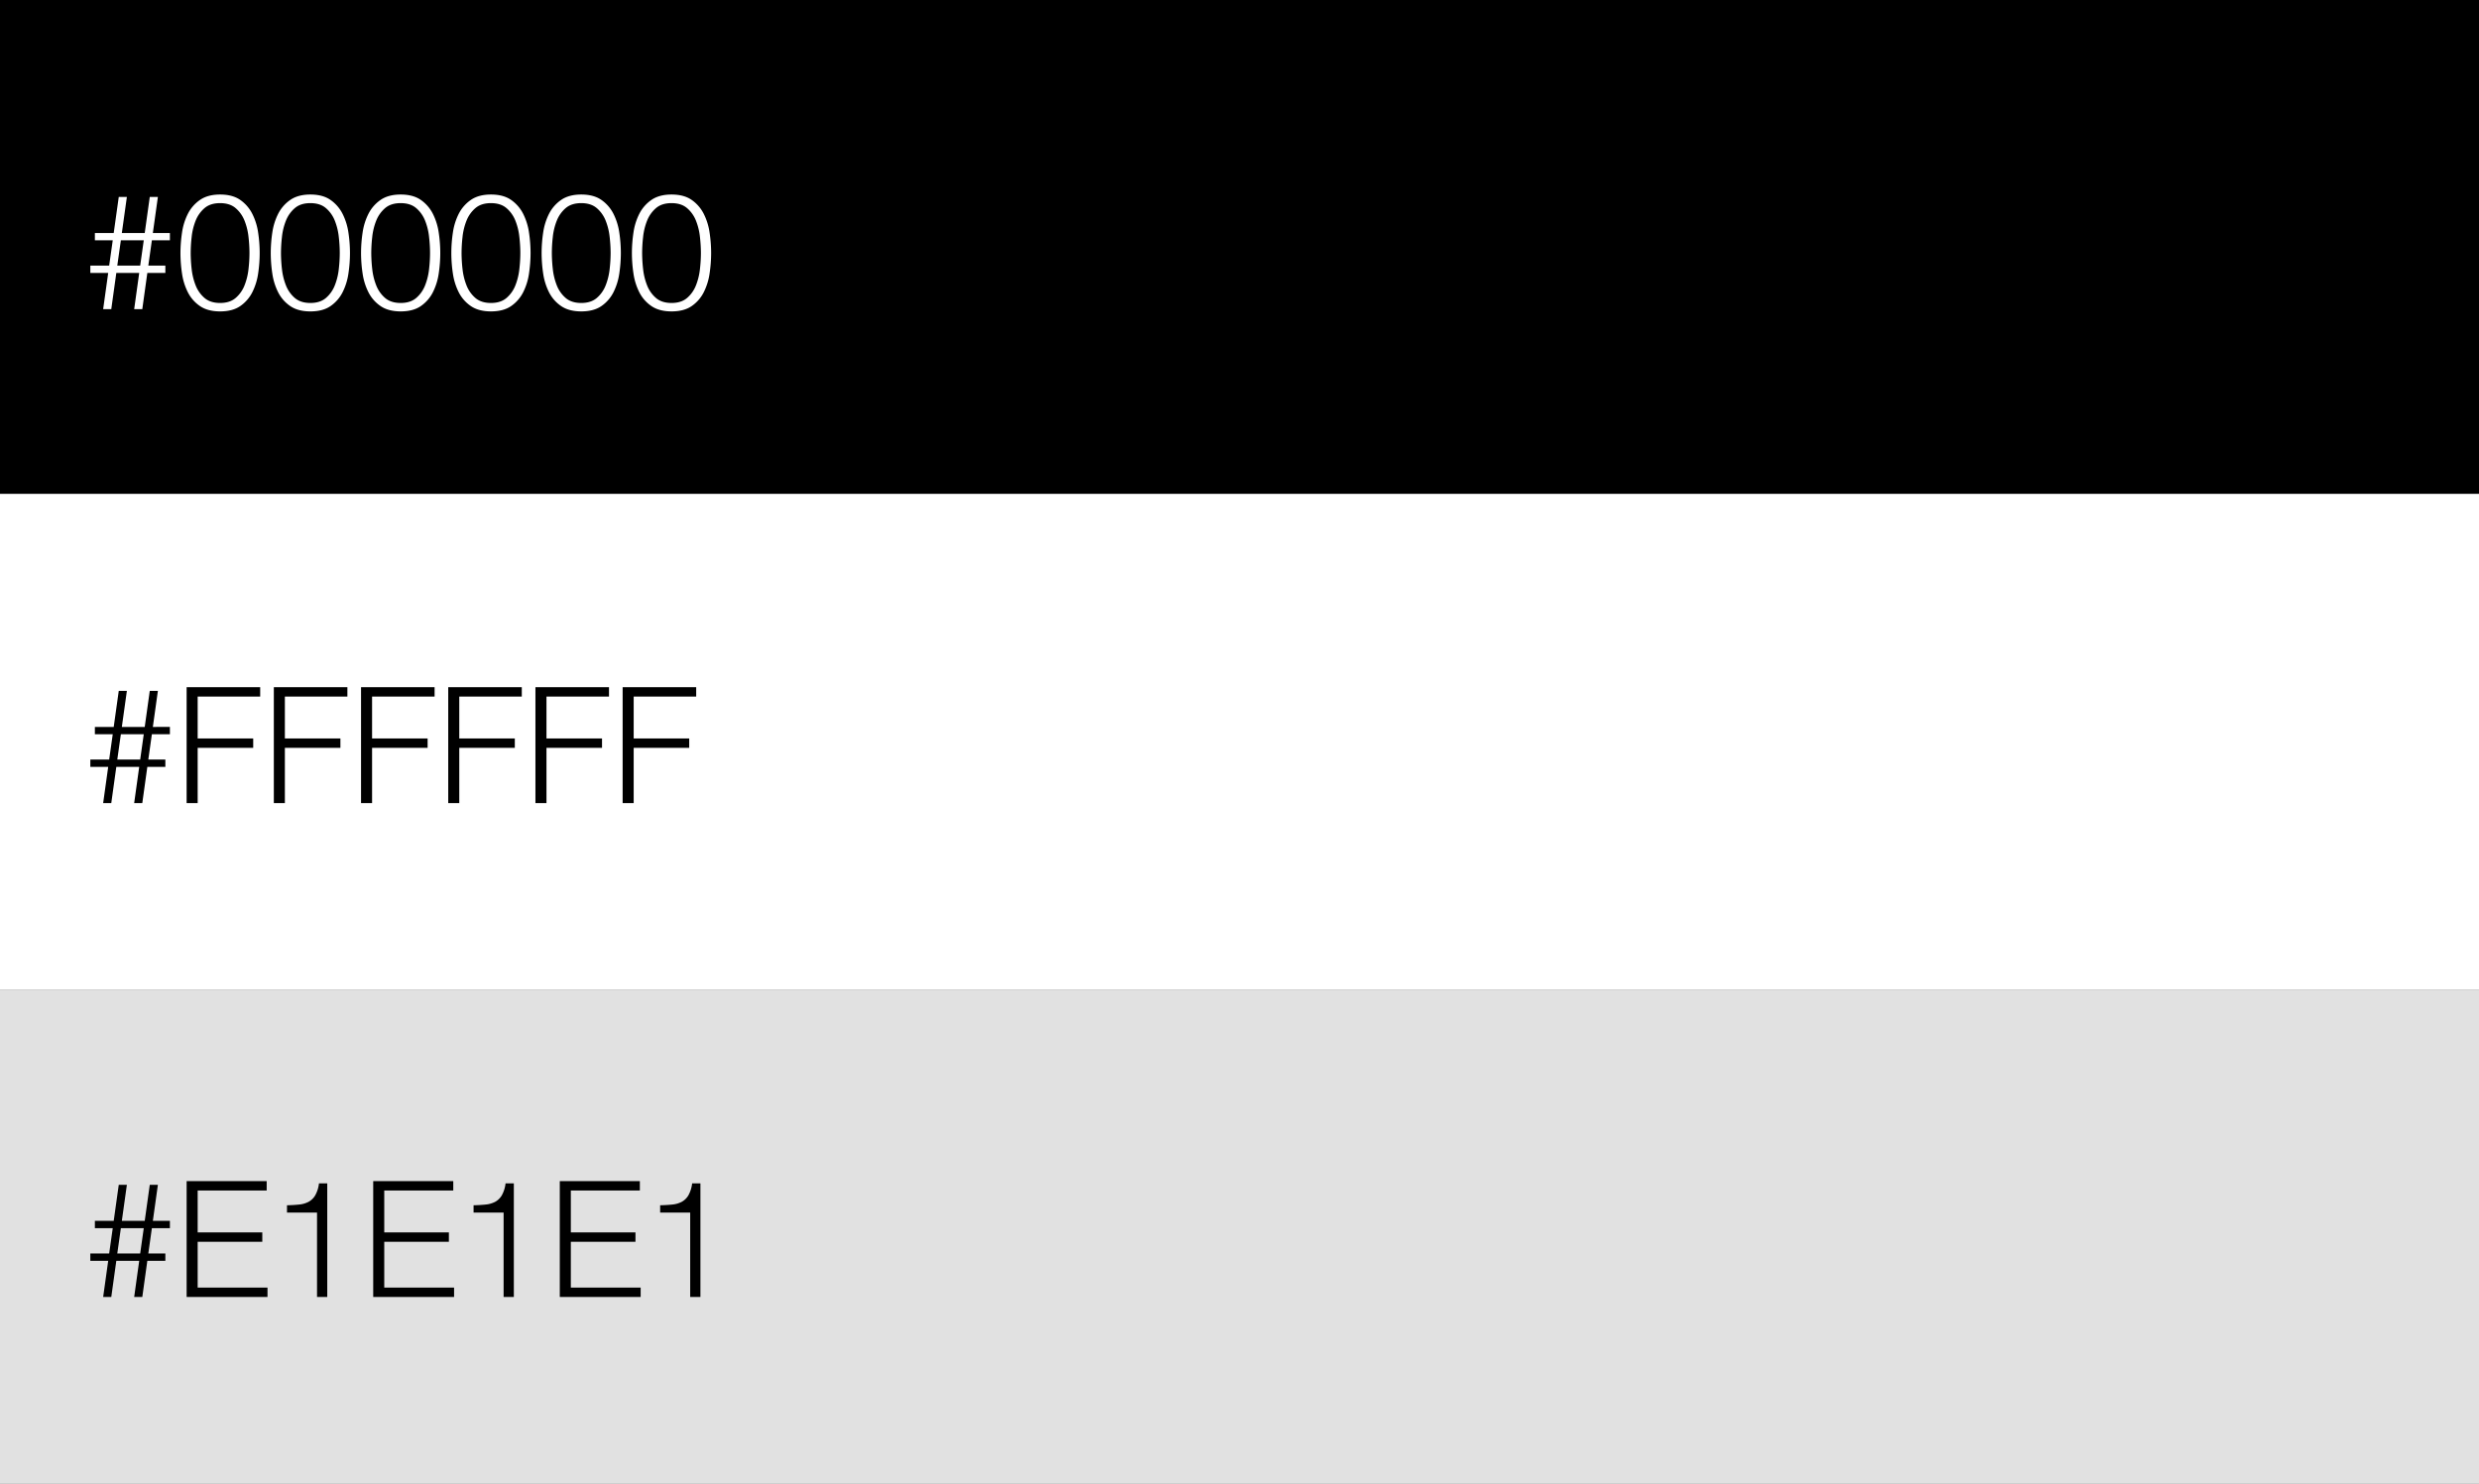
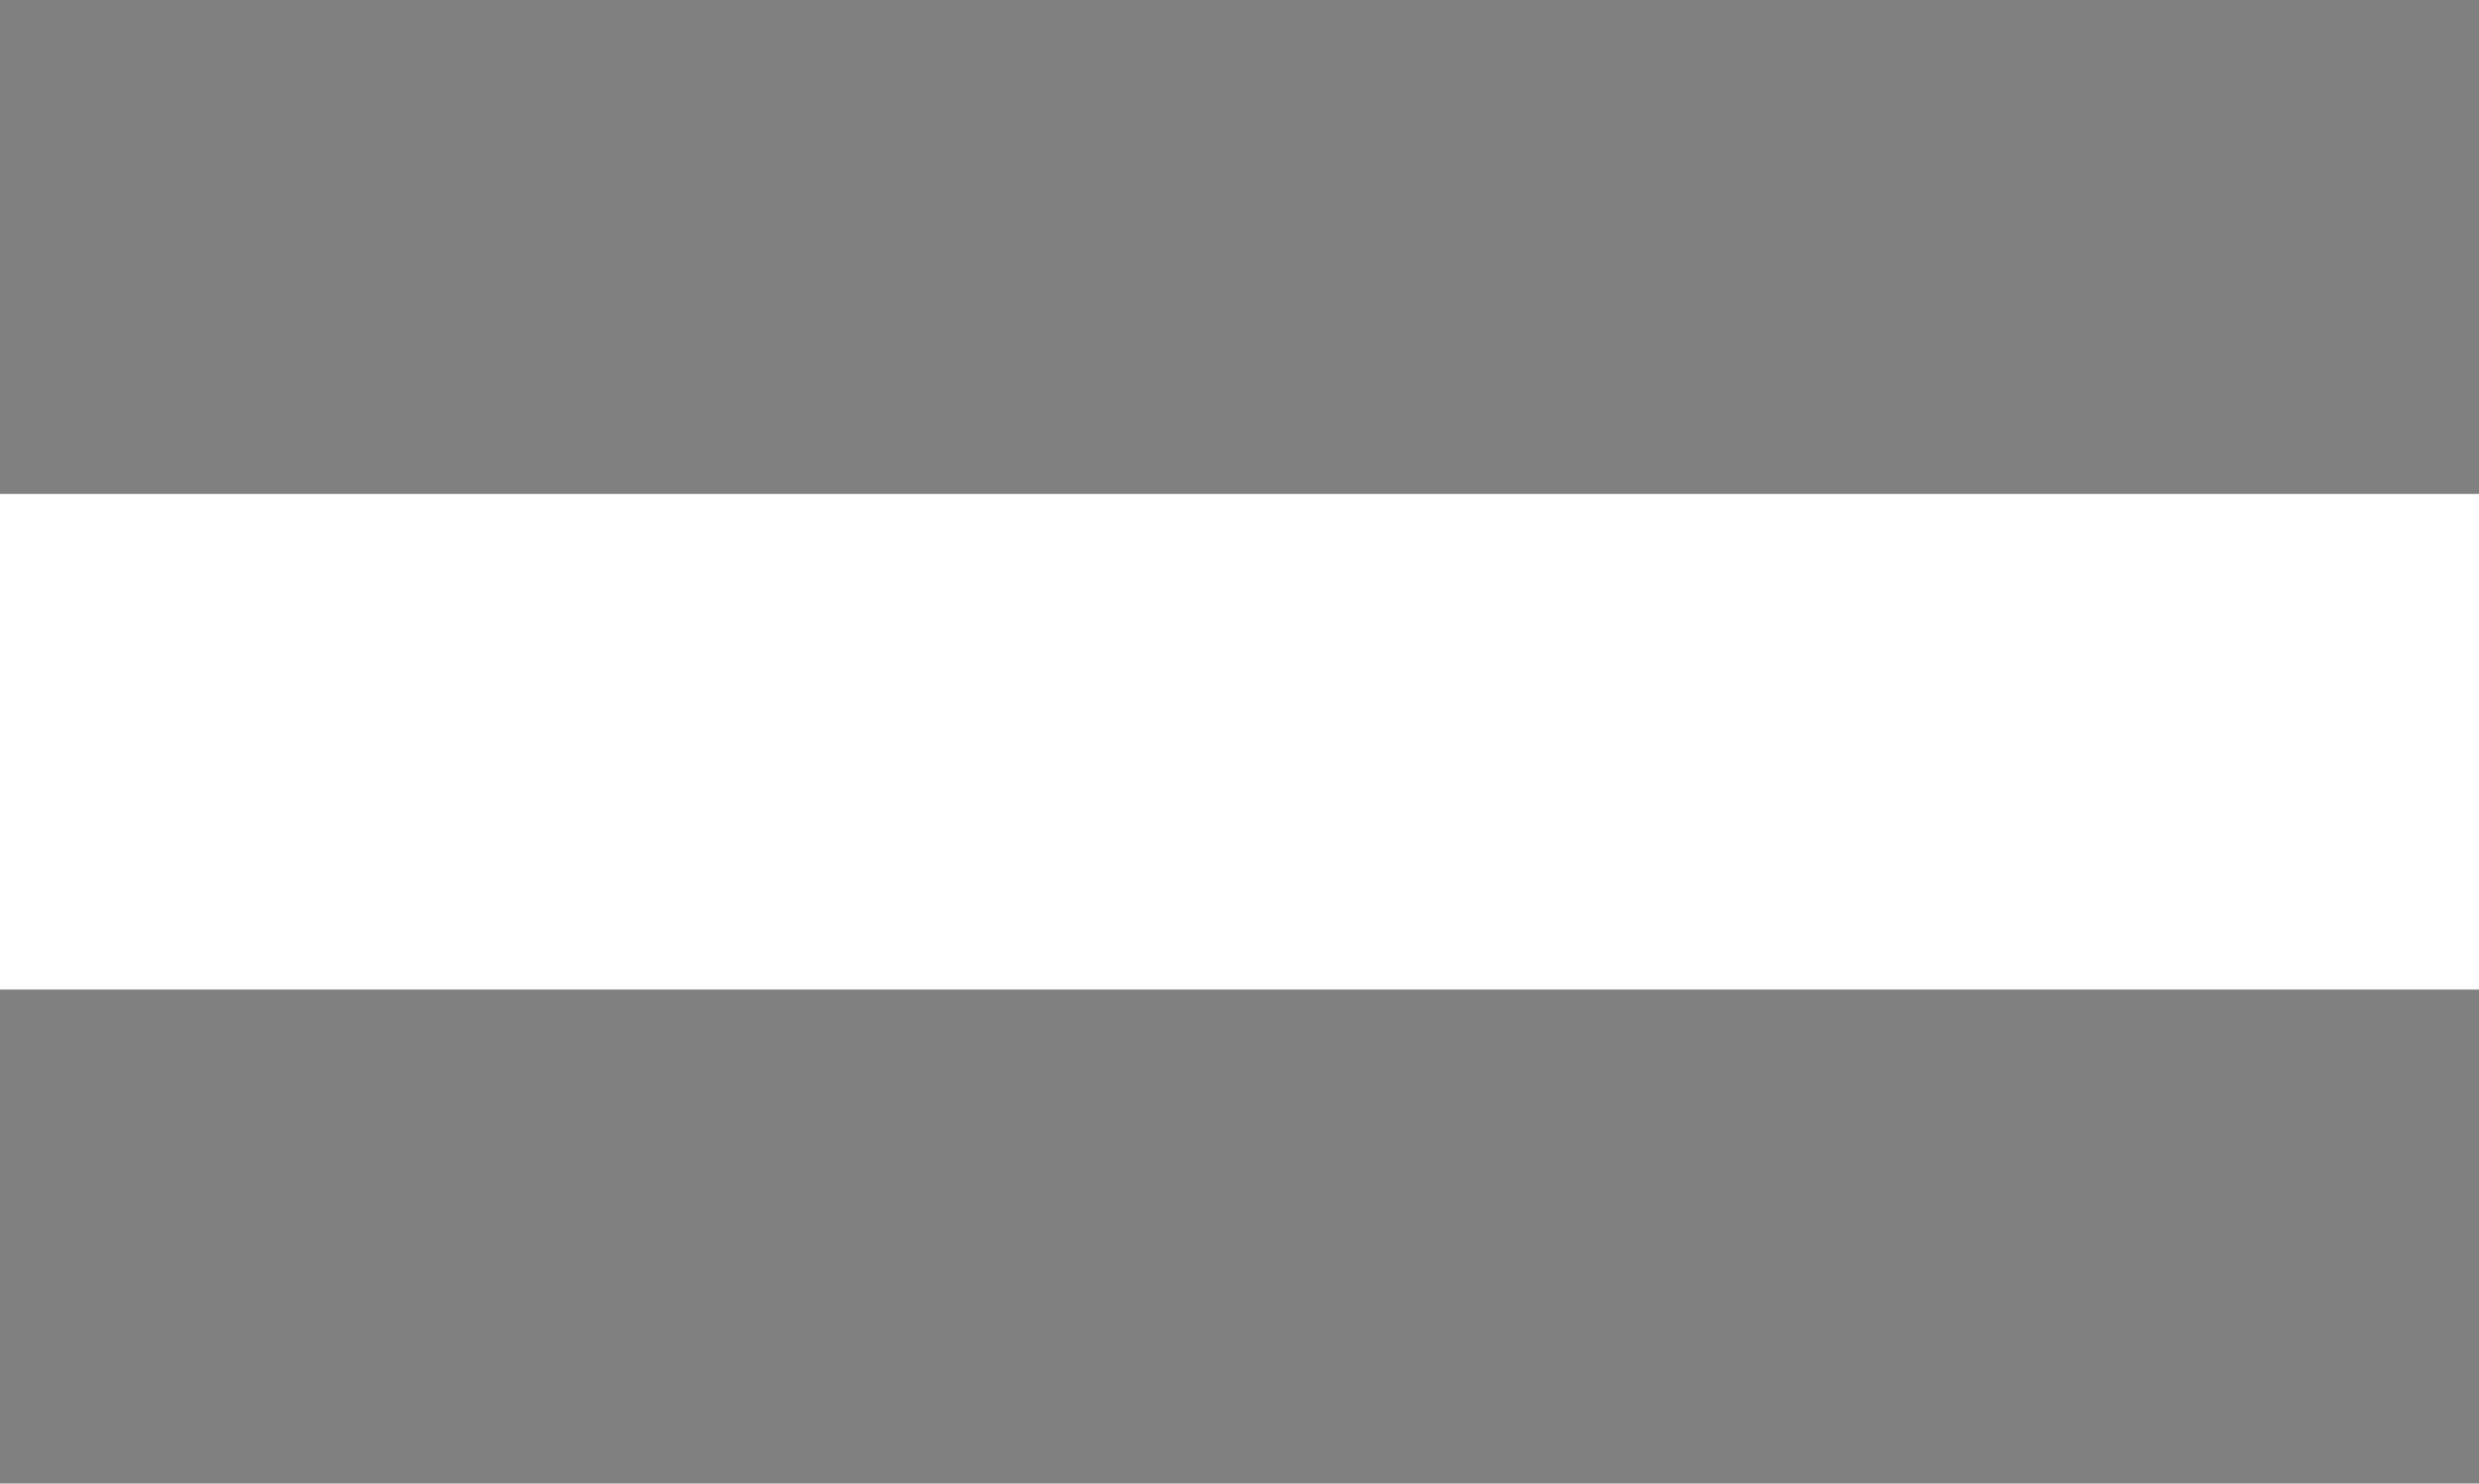
<svg xmlns="http://www.w3.org/2000/svg" width="1435" height="859" viewBox="0 0 1435 859">
  <rect x="0" y="0" width="1435" height="859" fill="#808080" stroke="none" />
  <g id="Grupo_215" data-name="Grupo 215" transform="translate(-191 -1320)">
-     <rect id="Rectángulo_59" data-name="Rectángulo 59" width="1435" height="286" transform="translate(191 1320)" />
    <rect id="Rectángulo_254" data-name="Rectángulo 254" width="1435" height="287" transform="translate(191 1606)" fill="#fff" />
-     <rect id="Rectángulo_255" data-name="Rectángulo 255" width="1435" height="286" transform="translate(191 1893)" fill="#e1e1e1" />
-     <path id="Trazado_109" data-name="Trazado 109" d="M20.962-39.856H34.216L32.148-25.192H18.894ZM46.718-20.962v-4.23h-9.87l2.068-14.664H49.35v-4.23H39.48l2.914-20.868h-4.7L34.78-44.086H21.526L24.44-64.954h-4.7L16.826-44.086H5.922v4.23h10.34L14.194-25.192H3.29v4.23H13.63L10.716,0h4.7L18.33-20.962H31.584L28.67,0h4.7l2.914-20.962ZM78.4-66.364q-7.144,0-11.656,3.149a21.644,21.644,0,0,0-7,8.037,35.238,35.238,0,0,0-3.384,10.9A80.593,80.593,0,0,0,55.46-32.43a79.982,79.982,0,0,0,.893,11.75,35.238,35.238,0,0,0,3.384,10.9,21.264,21.264,0,0,0,7,7.99q4.512,3.1,11.656,3.1,7.238,0,11.7-3.1a21.415,21.415,0,0,0,6.956-7.99,35.238,35.238,0,0,0,3.384-10.9,80.593,80.593,0,0,0,.893-11.844,79.981,79.981,0,0,0-.893-11.75,35.238,35.238,0,0,0-3.384-10.9A21.8,21.8,0,0,0,90.1-63.215Q85.634-66.364,78.4-66.364Zm0,4.982q5.64,0,9.024,2.914a18.492,18.492,0,0,1,5.123,7.238,35.619,35.619,0,0,1,2.3,9.4,84.794,84.794,0,0,1,.564,9.306,84.267,84.267,0,0,1-.564,9.353,36.235,36.235,0,0,1-2.3,9.4A18.431,18.431,0,0,1,87.42-6.486Q84.036-3.572,78.4-3.572T69.372-6.486a18.431,18.431,0,0,1-5.123-7.285,36.235,36.235,0,0,1-2.3-9.4,84.267,84.267,0,0,1-.564-9.353,84.793,84.793,0,0,1,.564-9.306,35.619,35.619,0,0,1,2.3-9.4,18.492,18.492,0,0,1,5.123-7.238Q72.756-61.382,78.4-61.382Zm52.264-4.982q-7.144,0-11.656,3.149a21.644,21.644,0,0,0-7,8.037,35.238,35.238,0,0,0-3.384,10.9,80.594,80.594,0,0,0-.893,11.844,79.982,79.982,0,0,0,.893,11.75A35.238,35.238,0,0,0,112-9.776a21.264,21.264,0,0,0,7,7.99q4.512,3.1,11.656,3.1,7.238,0,11.7-3.1a21.415,21.415,0,0,0,6.956-7.99,35.239,35.239,0,0,0,3.384-10.9,80.593,80.593,0,0,0,.893-11.844,79.981,79.981,0,0,0-.893-11.75,35.239,35.239,0,0,0-3.384-10.9,21.8,21.8,0,0,0-6.956-8.037Q137.9-66.364,130.66-66.364Zm0,4.982q5.64,0,9.024,2.914a18.493,18.493,0,0,1,5.123,7.238,35.619,35.619,0,0,1,2.3,9.4,84.8,84.8,0,0,1,.564,9.306,84.269,84.269,0,0,1-.564,9.353,36.234,36.234,0,0,1-2.3,9.4,18.431,18.431,0,0,1-5.123,7.285Q136.3-3.572,130.66-3.572t-9.024-2.914a18.431,18.431,0,0,1-5.123-7.285,36.235,36.235,0,0,1-2.3-9.4,84.267,84.267,0,0,1-.564-9.353,84.794,84.794,0,0,1,.564-9.306,35.619,35.619,0,0,1,2.3-9.4,18.492,18.492,0,0,1,5.123-7.238Q125.02-61.382,130.66-61.382Zm52.264-4.982q-7.144,0-11.656,3.149a21.644,21.644,0,0,0-7,8.037,35.238,35.238,0,0,0-3.384,10.9,80.593,80.593,0,0,0-.893,11.844,79.981,79.981,0,0,0,.893,11.75,35.238,35.238,0,0,0,3.384,10.9,21.264,21.264,0,0,0,7,7.99q4.512,3.1,11.656,3.1,7.238,0,11.7-3.1a21.415,21.415,0,0,0,6.956-7.99,35.239,35.239,0,0,0,3.384-10.9,80.593,80.593,0,0,0,.893-11.844,79.981,79.981,0,0,0-.893-11.75,35.239,35.239,0,0,0-3.384-10.9,21.8,21.8,0,0,0-6.956-8.037Q190.162-66.364,182.924-66.364Zm0,4.982q5.64,0,9.024,2.914a18.493,18.493,0,0,1,5.123,7.238,35.619,35.619,0,0,1,2.3,9.4,84.8,84.8,0,0,1,.564,9.306,84.269,84.269,0,0,1-.564,9.353,36.234,36.234,0,0,1-2.3,9.4,18.431,18.431,0,0,1-5.123,7.285q-3.384,2.914-9.024,2.914T173.9-6.486a18.431,18.431,0,0,1-5.123-7.285,36.234,36.234,0,0,1-2.3-9.4,84.265,84.265,0,0,1-.564-9.353,84.792,84.792,0,0,1,.564-9.306,35.619,35.619,0,0,1,2.3-9.4,18.493,18.493,0,0,1,5.123-7.238Q177.284-61.382,182.924-61.382Zm52.264-4.982q-7.144,0-11.656,3.149a21.644,21.644,0,0,0-7,8.037,35.238,35.238,0,0,0-3.384,10.9,80.593,80.593,0,0,0-.893,11.844,79.981,79.981,0,0,0,.893,11.75,35.238,35.238,0,0,0,3.384,10.9,21.264,21.264,0,0,0,7,7.99q4.512,3.1,11.656,3.1,7.238,0,11.7-3.1a21.415,21.415,0,0,0,6.956-7.99,35.237,35.237,0,0,0,3.384-10.9,80.593,80.593,0,0,0,.893-11.844,79.981,79.981,0,0,0-.893-11.75,35.237,35.237,0,0,0-3.384-10.9,21.8,21.8,0,0,0-6.956-8.037Q242.426-66.364,235.188-66.364Zm0,4.982q5.64,0,9.024,2.914a18.492,18.492,0,0,1,5.123,7.238,35.619,35.619,0,0,1,2.3,9.4,84.8,84.8,0,0,1,.564,9.306,84.269,84.269,0,0,1-.564,9.353,36.234,36.234,0,0,1-2.3,9.4,18.43,18.43,0,0,1-5.123,7.285q-3.384,2.914-9.024,2.914t-9.024-2.914a18.431,18.431,0,0,1-5.123-7.285,36.234,36.234,0,0,1-2.3-9.4,84.265,84.265,0,0,1-.564-9.353,84.792,84.792,0,0,1,.564-9.306,35.619,35.619,0,0,1,2.3-9.4,18.493,18.493,0,0,1,5.123-7.238Q229.548-61.382,235.188-61.382Zm52.264-4.982q-7.144,0-11.656,3.149a21.644,21.644,0,0,0-7,8.037,35.238,35.238,0,0,0-3.384,10.9,80.6,80.6,0,0,0-.893,11.844,79.986,79.986,0,0,0,.893,11.75,35.238,35.238,0,0,0,3.384,10.9,21.264,21.264,0,0,0,7,7.99q4.512,3.1,11.656,3.1,7.238,0,11.7-3.1a21.416,21.416,0,0,0,6.956-7.99,35.237,35.237,0,0,0,3.384-10.9,80.593,80.593,0,0,0,.893-11.844,79.981,79.981,0,0,0-.893-11.75,35.237,35.237,0,0,0-3.384-10.9,21.8,21.8,0,0,0-6.956-8.037Q294.69-66.364,287.452-66.364Zm0,4.982q5.64,0,9.024,2.914A18.492,18.492,0,0,1,301.6-51.23a35.62,35.62,0,0,1,2.3,9.4,84.792,84.792,0,0,1,.564,9.306,84.265,84.265,0,0,1-.564,9.353,36.235,36.235,0,0,1-2.3,9.4,18.43,18.43,0,0,1-5.123,7.285q-3.384,2.914-9.024,2.914t-9.024-2.914a18.43,18.43,0,0,1-5.123-7.285,36.235,36.235,0,0,1-2.3-9.4,84.265,84.265,0,0,1-.564-9.353A84.792,84.792,0,0,1,271-41.83a35.62,35.62,0,0,1,2.3-9.4,18.492,18.492,0,0,1,5.123-7.238Q281.812-61.382,287.452-61.382Zm52.264-4.982q-7.144,0-11.656,3.149a21.644,21.644,0,0,0-7,8.037,35.238,35.238,0,0,0-3.384,10.9,80.6,80.6,0,0,0-.893,11.844,79.986,79.986,0,0,0,.893,11.75,35.238,35.238,0,0,0,3.384,10.9,21.264,21.264,0,0,0,7,7.99q4.512,3.1,11.656,3.1,7.238,0,11.7-3.1a21.416,21.416,0,0,0,6.956-7.99,35.237,35.237,0,0,0,3.384-10.9,80.593,80.593,0,0,0,.893-11.844,79.981,79.981,0,0,0-.893-11.75,35.237,35.237,0,0,0-3.384-10.9,21.8,21.8,0,0,0-6.956-8.037Q346.954-66.364,339.716-66.364Zm0,4.982q5.64,0,9.024,2.914a18.492,18.492,0,0,1,5.123,7.238,35.62,35.62,0,0,1,2.3,9.4,84.792,84.792,0,0,1,.564,9.306,84.265,84.265,0,0,1-.564,9.353,36.235,36.235,0,0,1-2.3,9.4,18.43,18.43,0,0,1-5.123,7.285q-3.384,2.914-9.024,2.914t-9.024-2.914a18.43,18.43,0,0,1-5.123-7.285,36.235,36.235,0,0,1-2.3-9.4,84.265,84.265,0,0,1-.564-9.353,84.792,84.792,0,0,1,.564-9.306,35.62,35.62,0,0,1,2.3-9.4,18.492,18.492,0,0,1,5.123-7.238Q334.076-61.382,339.716-61.382Z" transform="translate(240 1499)" fill="#fff" />
-     <path id="Trazado_108" data-name="Trazado 108" d="M20.962-39.856H34.216L32.148-25.192H18.894ZM46.718-20.962v-4.23h-9.87l2.068-14.664H49.35v-4.23H39.48l2.914-20.868h-4.7L34.78-44.086H21.526L24.44-64.954h-4.7L16.826-44.086H5.922v4.23h10.34L14.194-25.192H3.29v4.23H13.63L10.716,0h4.7L18.33-20.962H31.584L28.67,0h4.7l2.914-20.962ZM59.032-67.116V0h6.392V-31.96H97.572v-5.452H65.424V-61.664h36.19v-5.452Zm50.478,0V0H115.9V-31.96H148.05v-5.452H115.9V-61.664h36.19v-5.452Zm50.478,0V0h6.392V-31.96h32.148v-5.452H166.38V-61.664h36.19v-5.452Zm50.478,0V0h6.392V-31.96h32.148v-5.452H216.858V-61.664h36.19v-5.452Zm50.478,0V0h6.392V-31.96h32.148v-5.452H267.336V-61.664h36.19v-5.452Zm50.478,0V0h6.392V-31.96h32.148v-5.452H317.814V-61.664H354v-5.452Z" transform="translate(240 1785)" />
-     <path id="Trazado_107" data-name="Trazado 107" d="M20.962-39.856H34.216L32.148-25.192H18.894ZM46.718-20.962v-4.23h-9.87l2.068-14.664H49.35v-4.23H39.48l2.914-20.868h-4.7L34.78-44.086H21.526L24.44-64.954h-4.7L16.826-44.086H5.922v4.23h10.34L14.194-25.192H3.29v4.23H13.63L10.716,0h4.7L18.33-20.962H31.584L28.67,0h4.7l2.914-20.962ZM59.032-67.116V0h46.812V-5.452H65.424V-31.96h37.412v-5.452H65.424V-61.664h39.95v-5.452ZM117.124-53.11v4.23h17.39V0h5.922V-65.8h-4.794a18.423,18.423,0,0,1-2.209,7,10.144,10.144,0,0,1-3.854,3.713,14.833,14.833,0,0,1-5.452,1.551Q120.978-53.2,117.124-53.11Zm49.914-14.006V0H213.85V-5.452H173.43V-31.96h37.412v-5.452H173.43V-61.664h39.95v-5.452ZM225.13-53.11v4.23h17.39V0h5.922V-65.8h-4.794a18.423,18.423,0,0,1-2.209,7,10.144,10.144,0,0,1-3.854,3.713,14.833,14.833,0,0,1-5.452,1.551Q228.984-53.2,225.13-53.11Zm49.914-14.006V0h46.812V-5.452h-40.42V-31.96h37.412v-5.452H281.436V-61.664h39.95v-5.452ZM333.136-53.11v4.23h17.39V0h5.922V-65.8h-4.794a18.423,18.423,0,0,1-2.209,7,10.144,10.144,0,0,1-3.854,3.713,14.833,14.833,0,0,1-5.452,1.551Q336.99-53.2,333.136-53.11Z" transform="translate(240 2071)" />
  </g>
</svg>